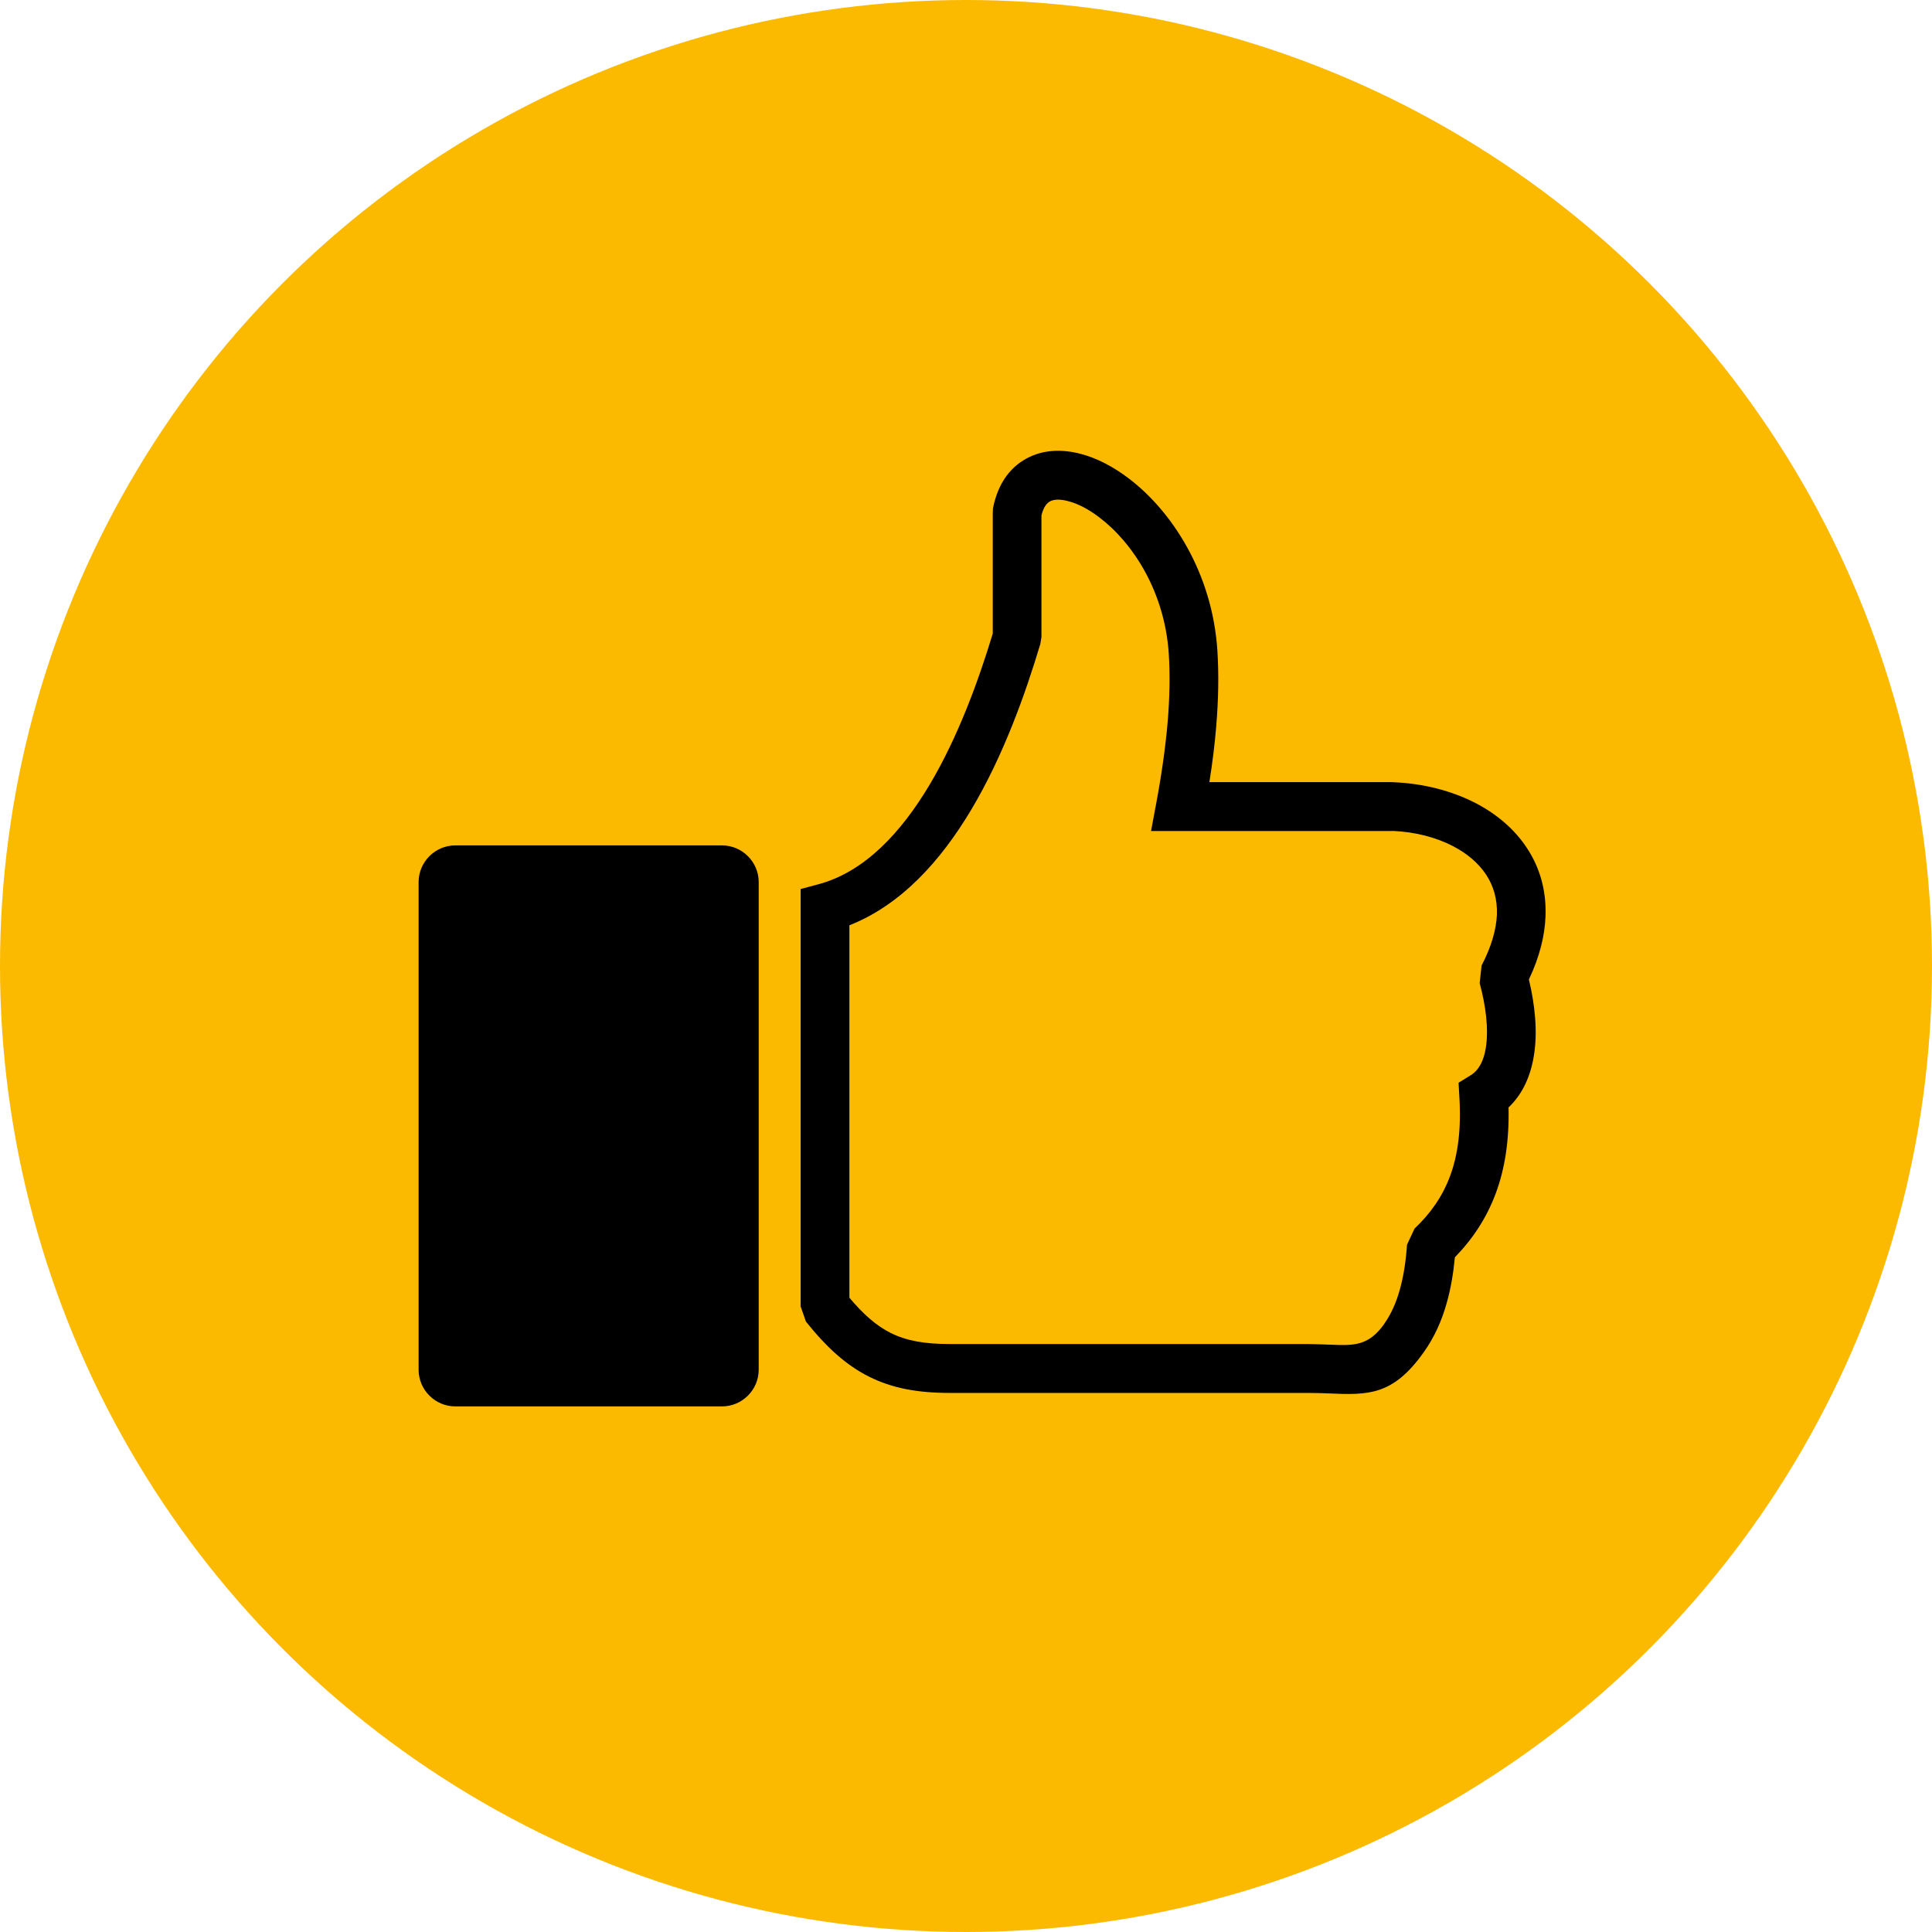
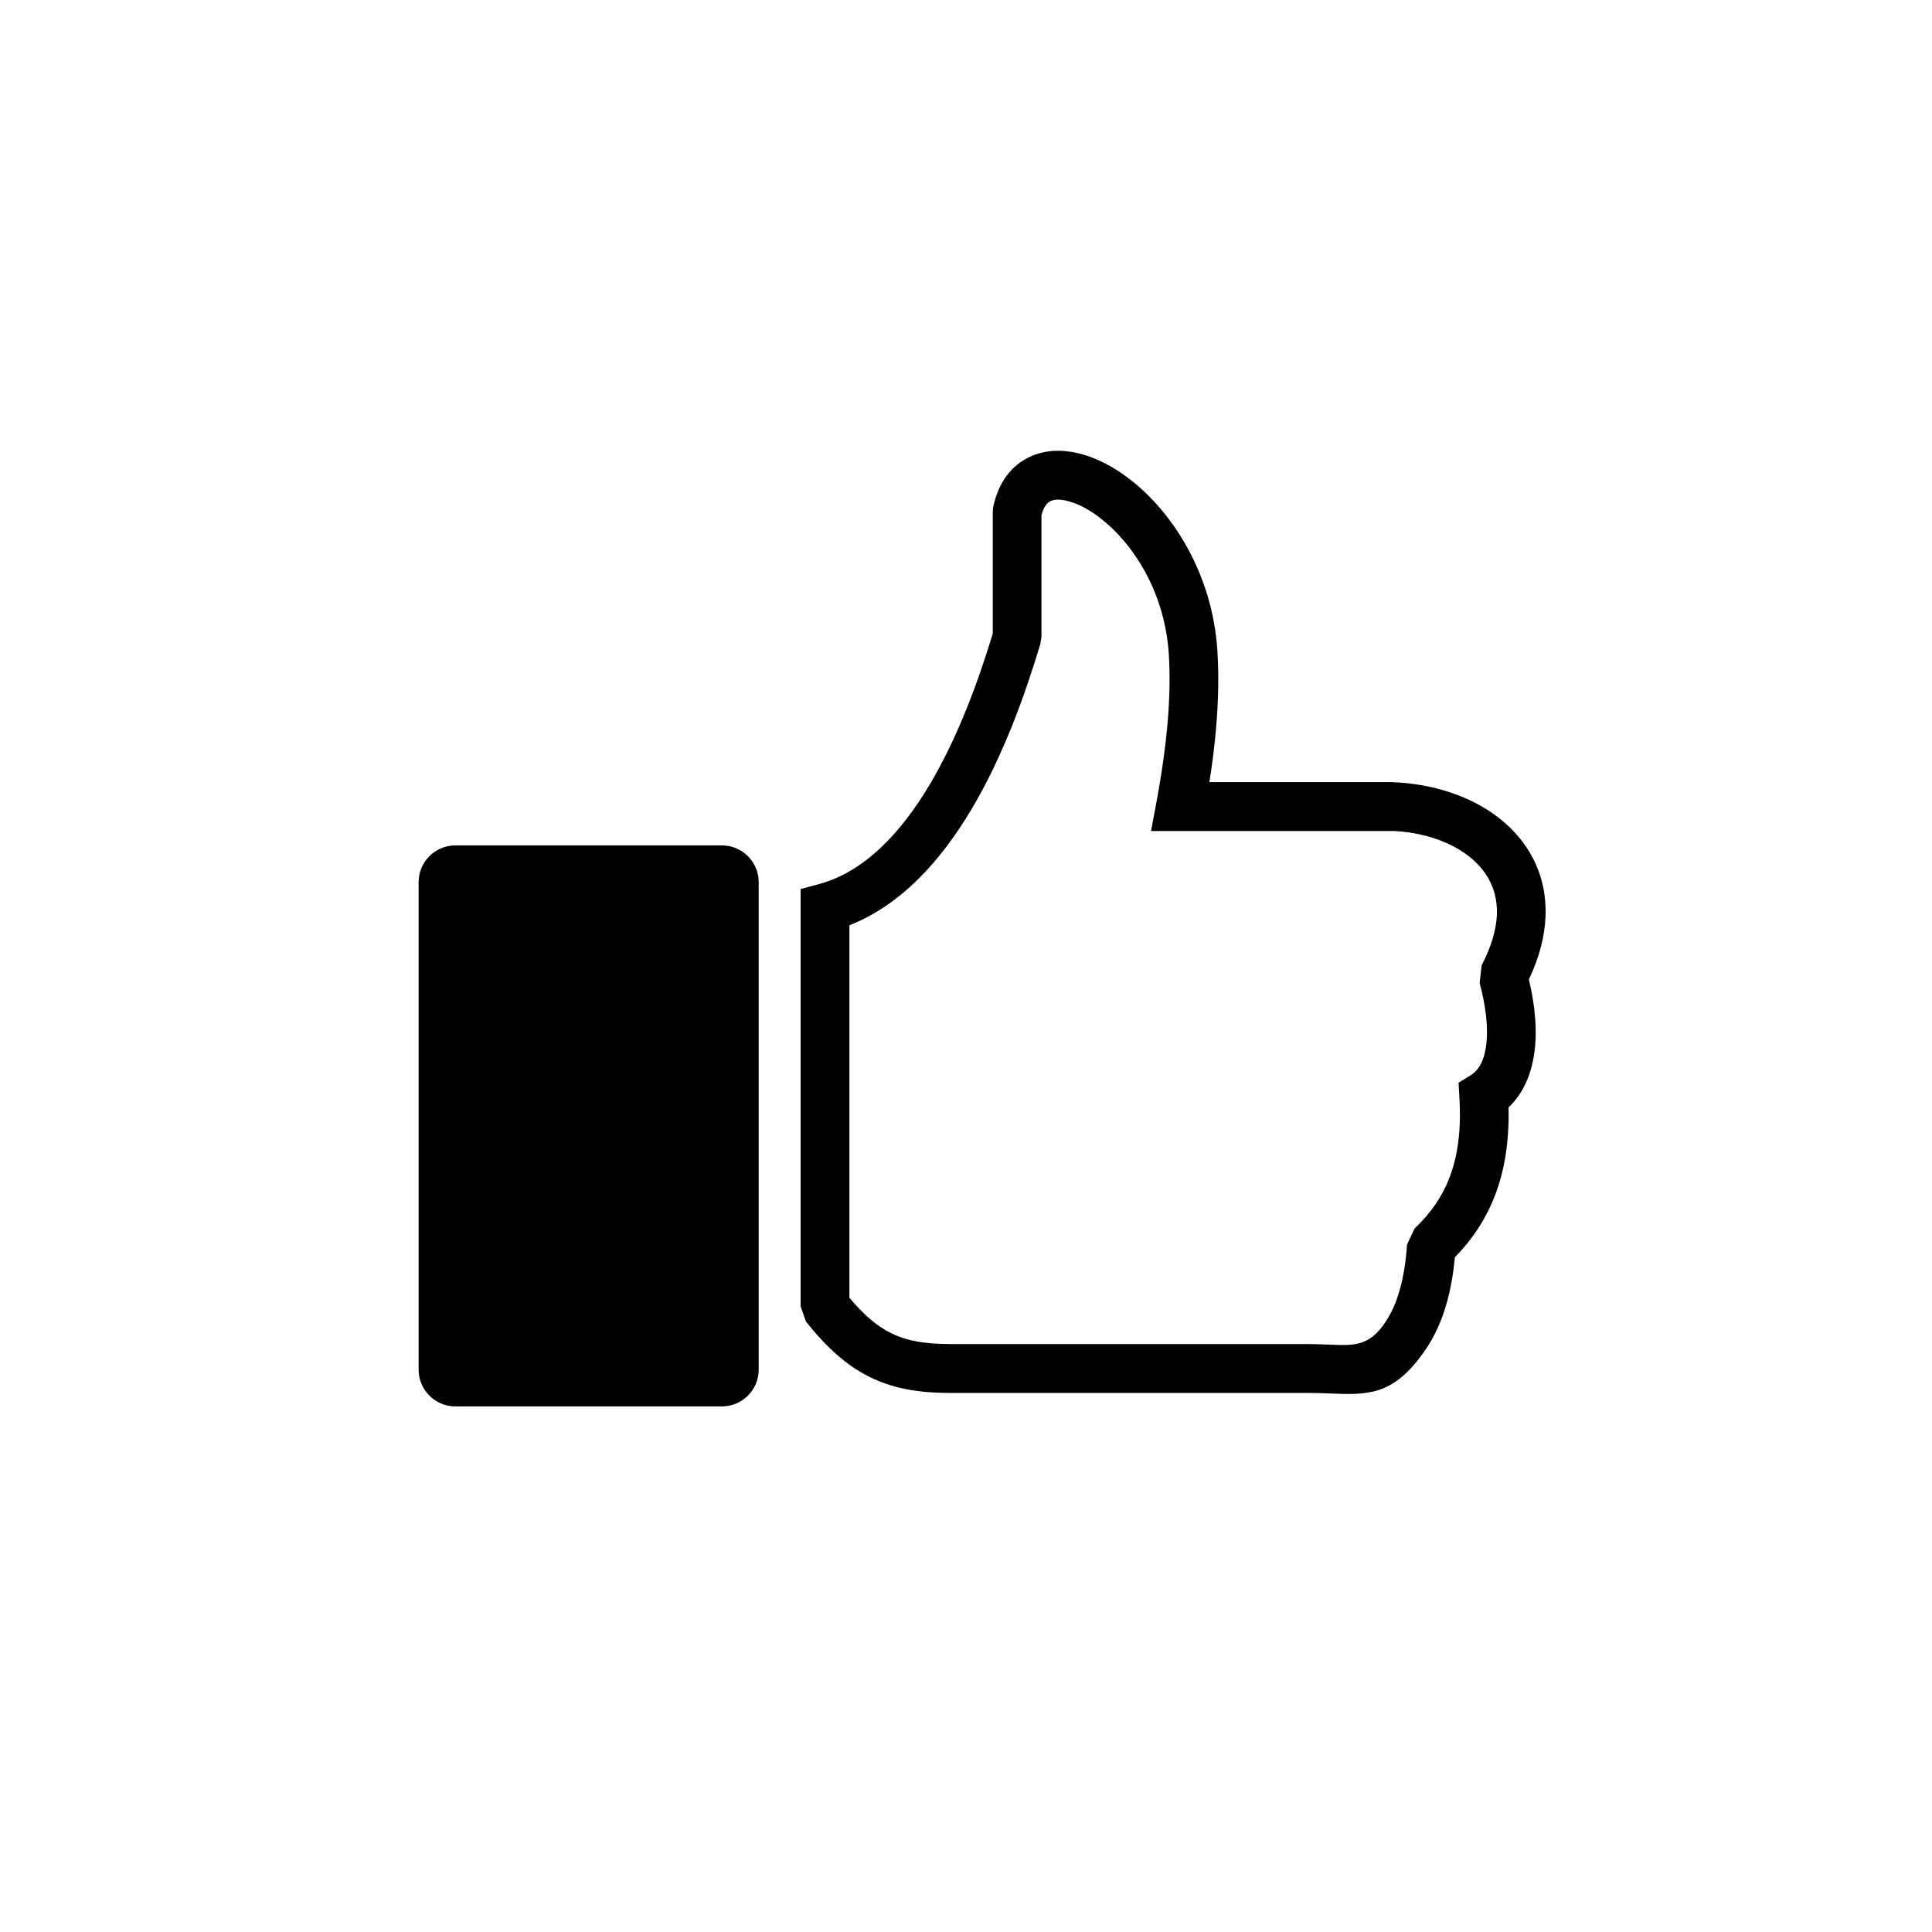
<svg xmlns="http://www.w3.org/2000/svg" width="40" height="40" viewBox="0 0 40 40" fill="none">
-   <circle cx="20" cy="20" r="20" fill="#FBBA00" />
  <path d="M20.559 10.521C20.666 9.98 20.945 9.632 21.326 9.456C21.636 9.311 21.999 9.298 22.375 9.397C22.701 9.482 23.045 9.657 23.373 9.908C24.264 10.585 25.098 11.863 25.204 13.46C25.236 13.952 25.227 14.476 25.181 15.034C25.151 15.403 25.103 15.79 25.039 16.193H28.827L28.844 16.195C29.459 16.219 30.055 16.369 30.559 16.631C30.994 16.859 31.36 17.171 31.614 17.558C31.877 17.957 32.019 18.431 31.998 18.975C31.983 19.377 31.875 19.814 31.654 20.279C31.78 20.803 31.839 21.365 31.757 21.859C31.689 22.279 31.525 22.651 31.233 22.928C31.248 23.621 31.155 24.202 30.969 24.705C30.777 25.222 30.49 25.651 30.122 26.031C30.09 26.363 30.037 26.68 29.953 26.976C29.849 27.349 29.695 27.69 29.48 27.992C28.835 28.904 28.318 28.883 27.5 28.849C27.386 28.845 27.264 28.839 27.074 28.839H19.663C18.997 28.839 18.473 28.742 17.994 28.503C17.521 28.266 17.117 27.901 16.686 27.362L16.576 27.047V18.407L16.951 18.306C17.907 18.048 18.659 17.231 19.243 16.253C19.843 15.247 20.265 14.07 20.554 13.118V10.618L20.559 10.521ZM9.426 17.503H14.948C15.366 17.503 15.708 17.845 15.708 18.262V28.359C15.708 28.776 15.366 29.118 14.948 29.118H9.426C9.009 29.118 8.667 28.776 8.667 28.359V18.262C8.667 17.845 9.009 17.503 9.426 17.503ZM21.75 10.375C21.668 10.413 21.602 10.508 21.562 10.671V13.189L21.539 13.333C21.233 14.353 20.778 15.644 20.105 16.77C19.473 17.828 18.653 18.737 17.586 19.157V26.868C17.878 27.216 18.148 27.451 18.444 27.599C18.771 27.762 19.154 27.827 19.663 27.827H27.074C27.207 27.827 27.378 27.835 27.54 27.84C28.026 27.859 28.331 27.873 28.66 27.409V27.407C28.802 27.206 28.907 26.969 28.981 26.703C29.061 26.42 29.108 26.105 29.131 25.769L29.287 25.436C29.613 25.127 29.862 24.779 30.021 24.352C30.185 23.912 30.255 23.382 30.215 22.717L30.198 22.417L30.452 22.26C30.627 22.151 30.722 21.946 30.762 21.696C30.826 21.297 30.758 20.809 30.635 20.355L30.675 19.989C30.88 19.596 30.978 19.244 30.992 18.937C31.003 18.618 30.921 18.34 30.77 18.111C30.61 17.869 30.376 17.672 30.093 17.524C29.729 17.332 29.288 17.222 28.829 17.203V17.205H23.831L23.943 16.607C24.051 16.028 24.129 15.475 24.175 14.951C24.218 14.438 24.226 13.962 24.198 13.529C24.112 12.253 23.459 11.242 22.762 10.713C22.54 10.544 22.32 10.428 22.12 10.377C21.966 10.335 21.841 10.333 21.75 10.375Z" fill="black" />
</svg>